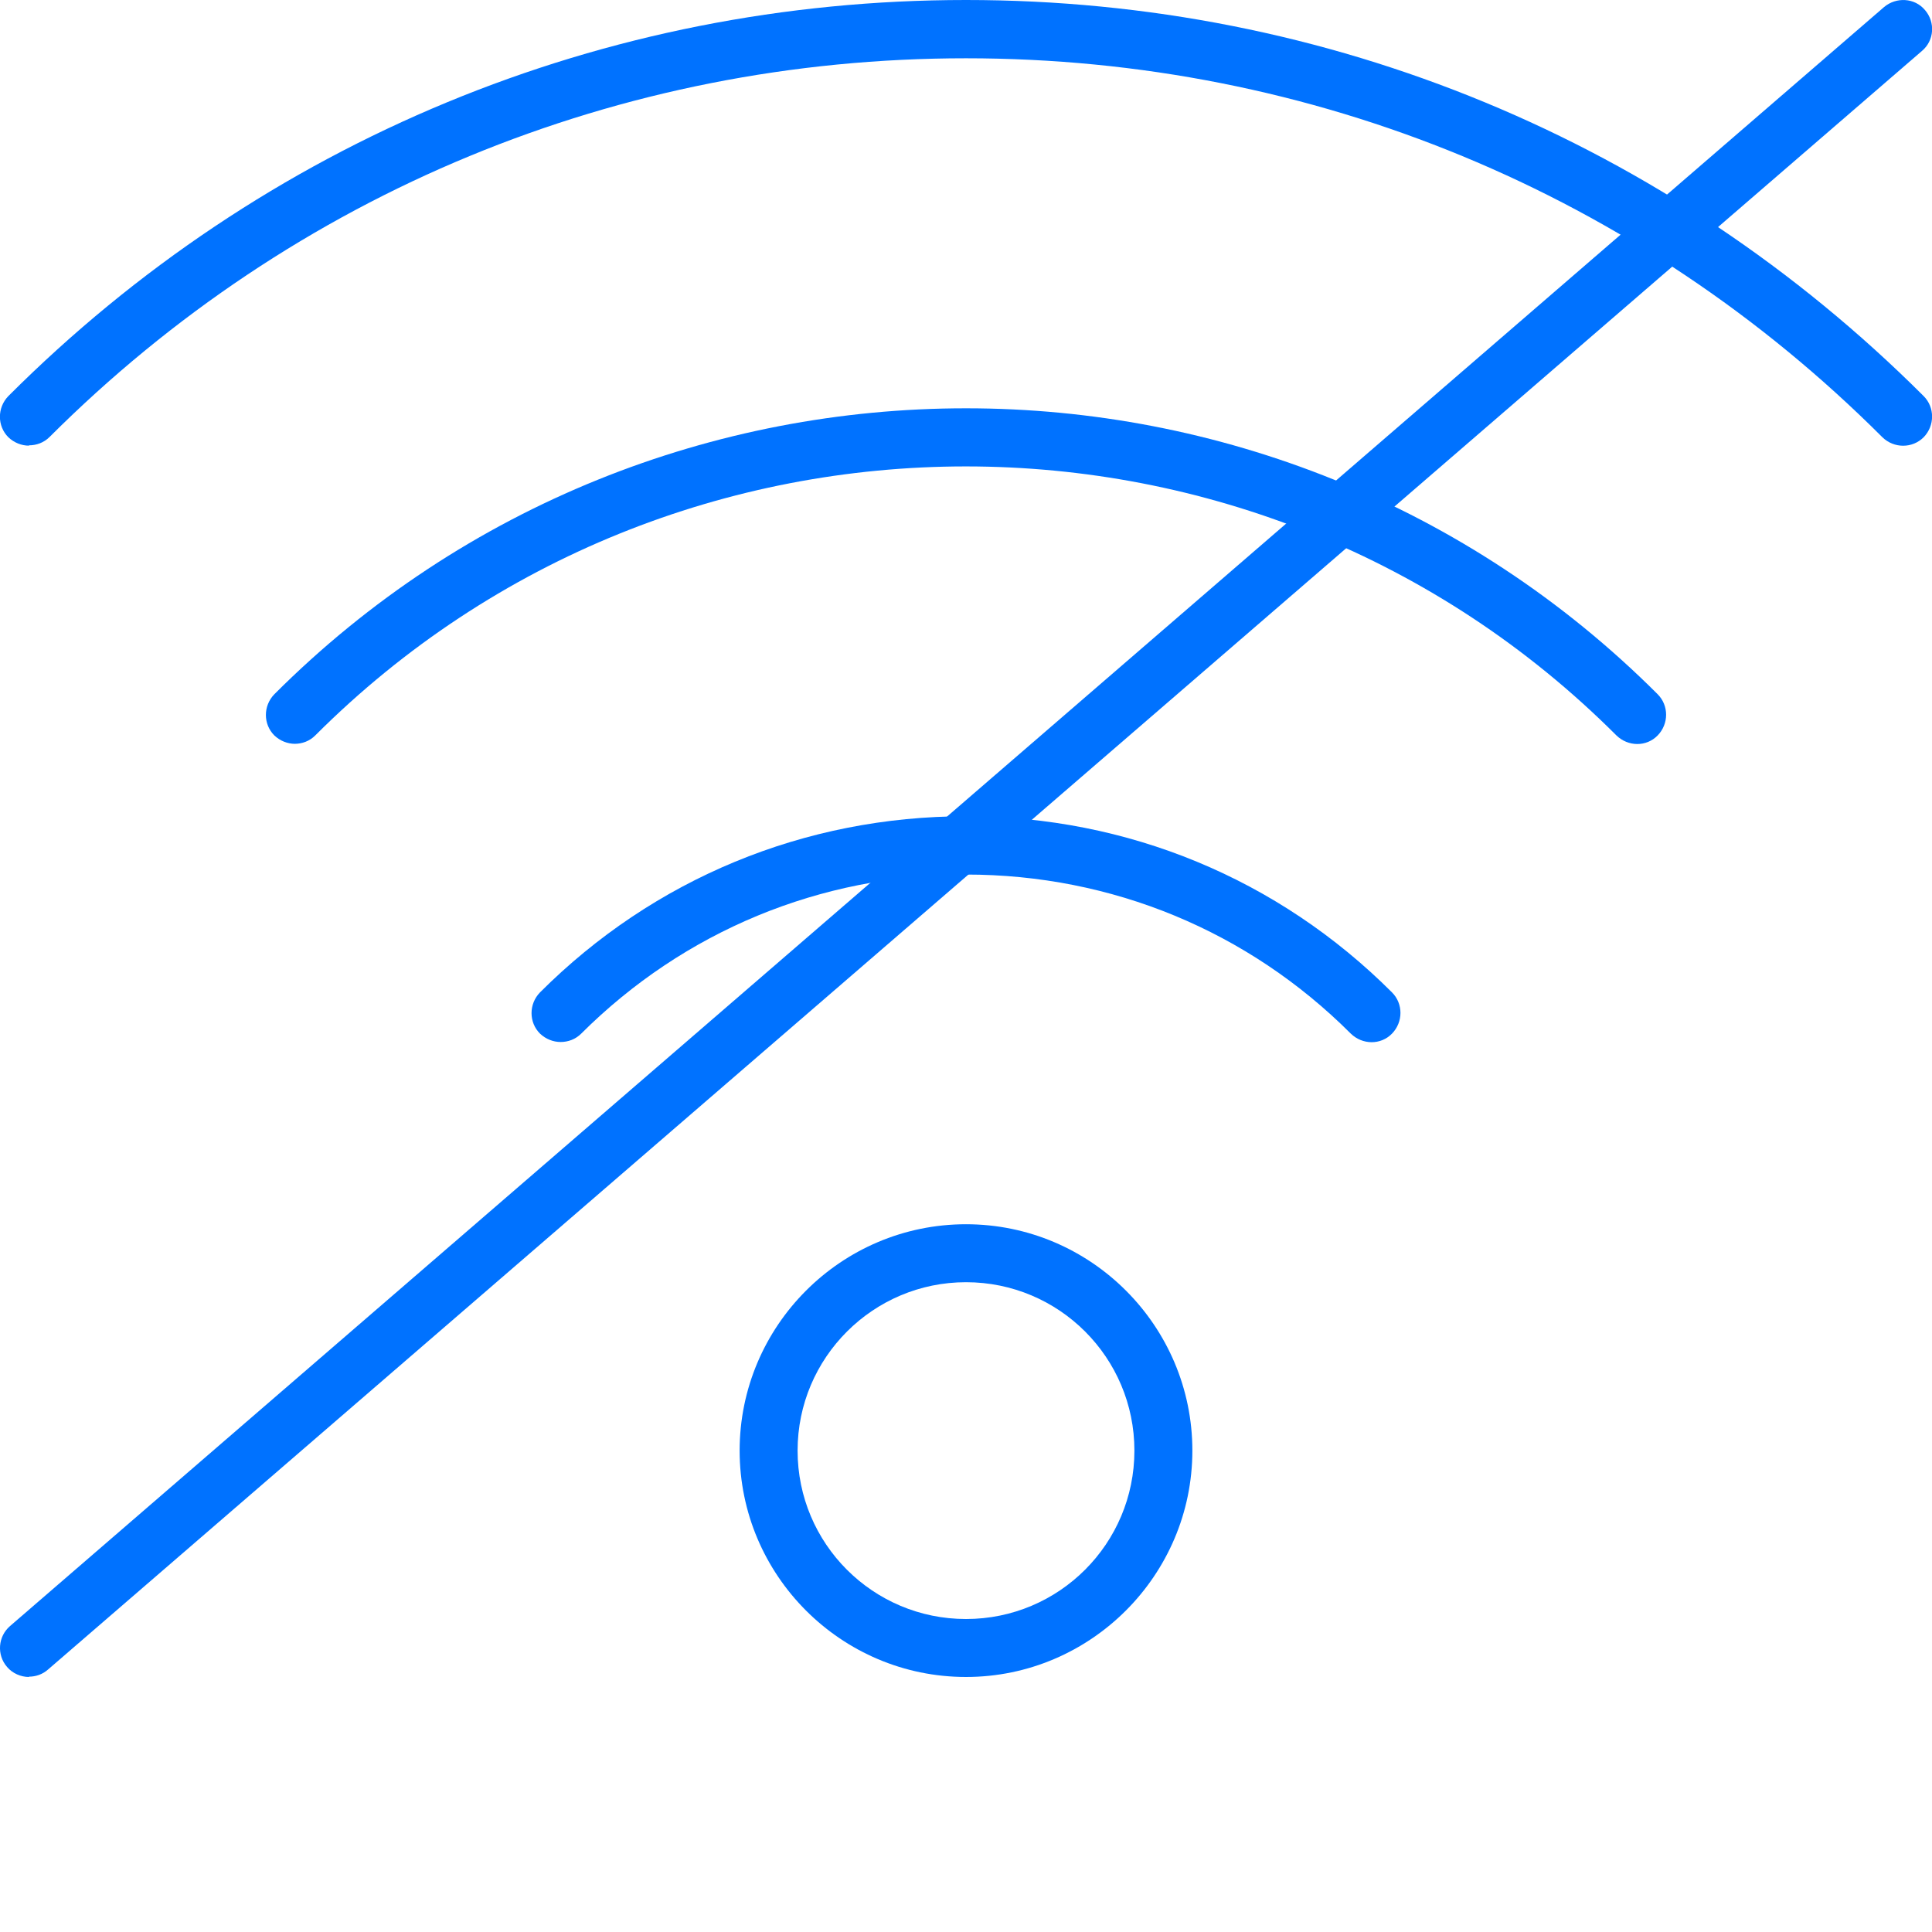
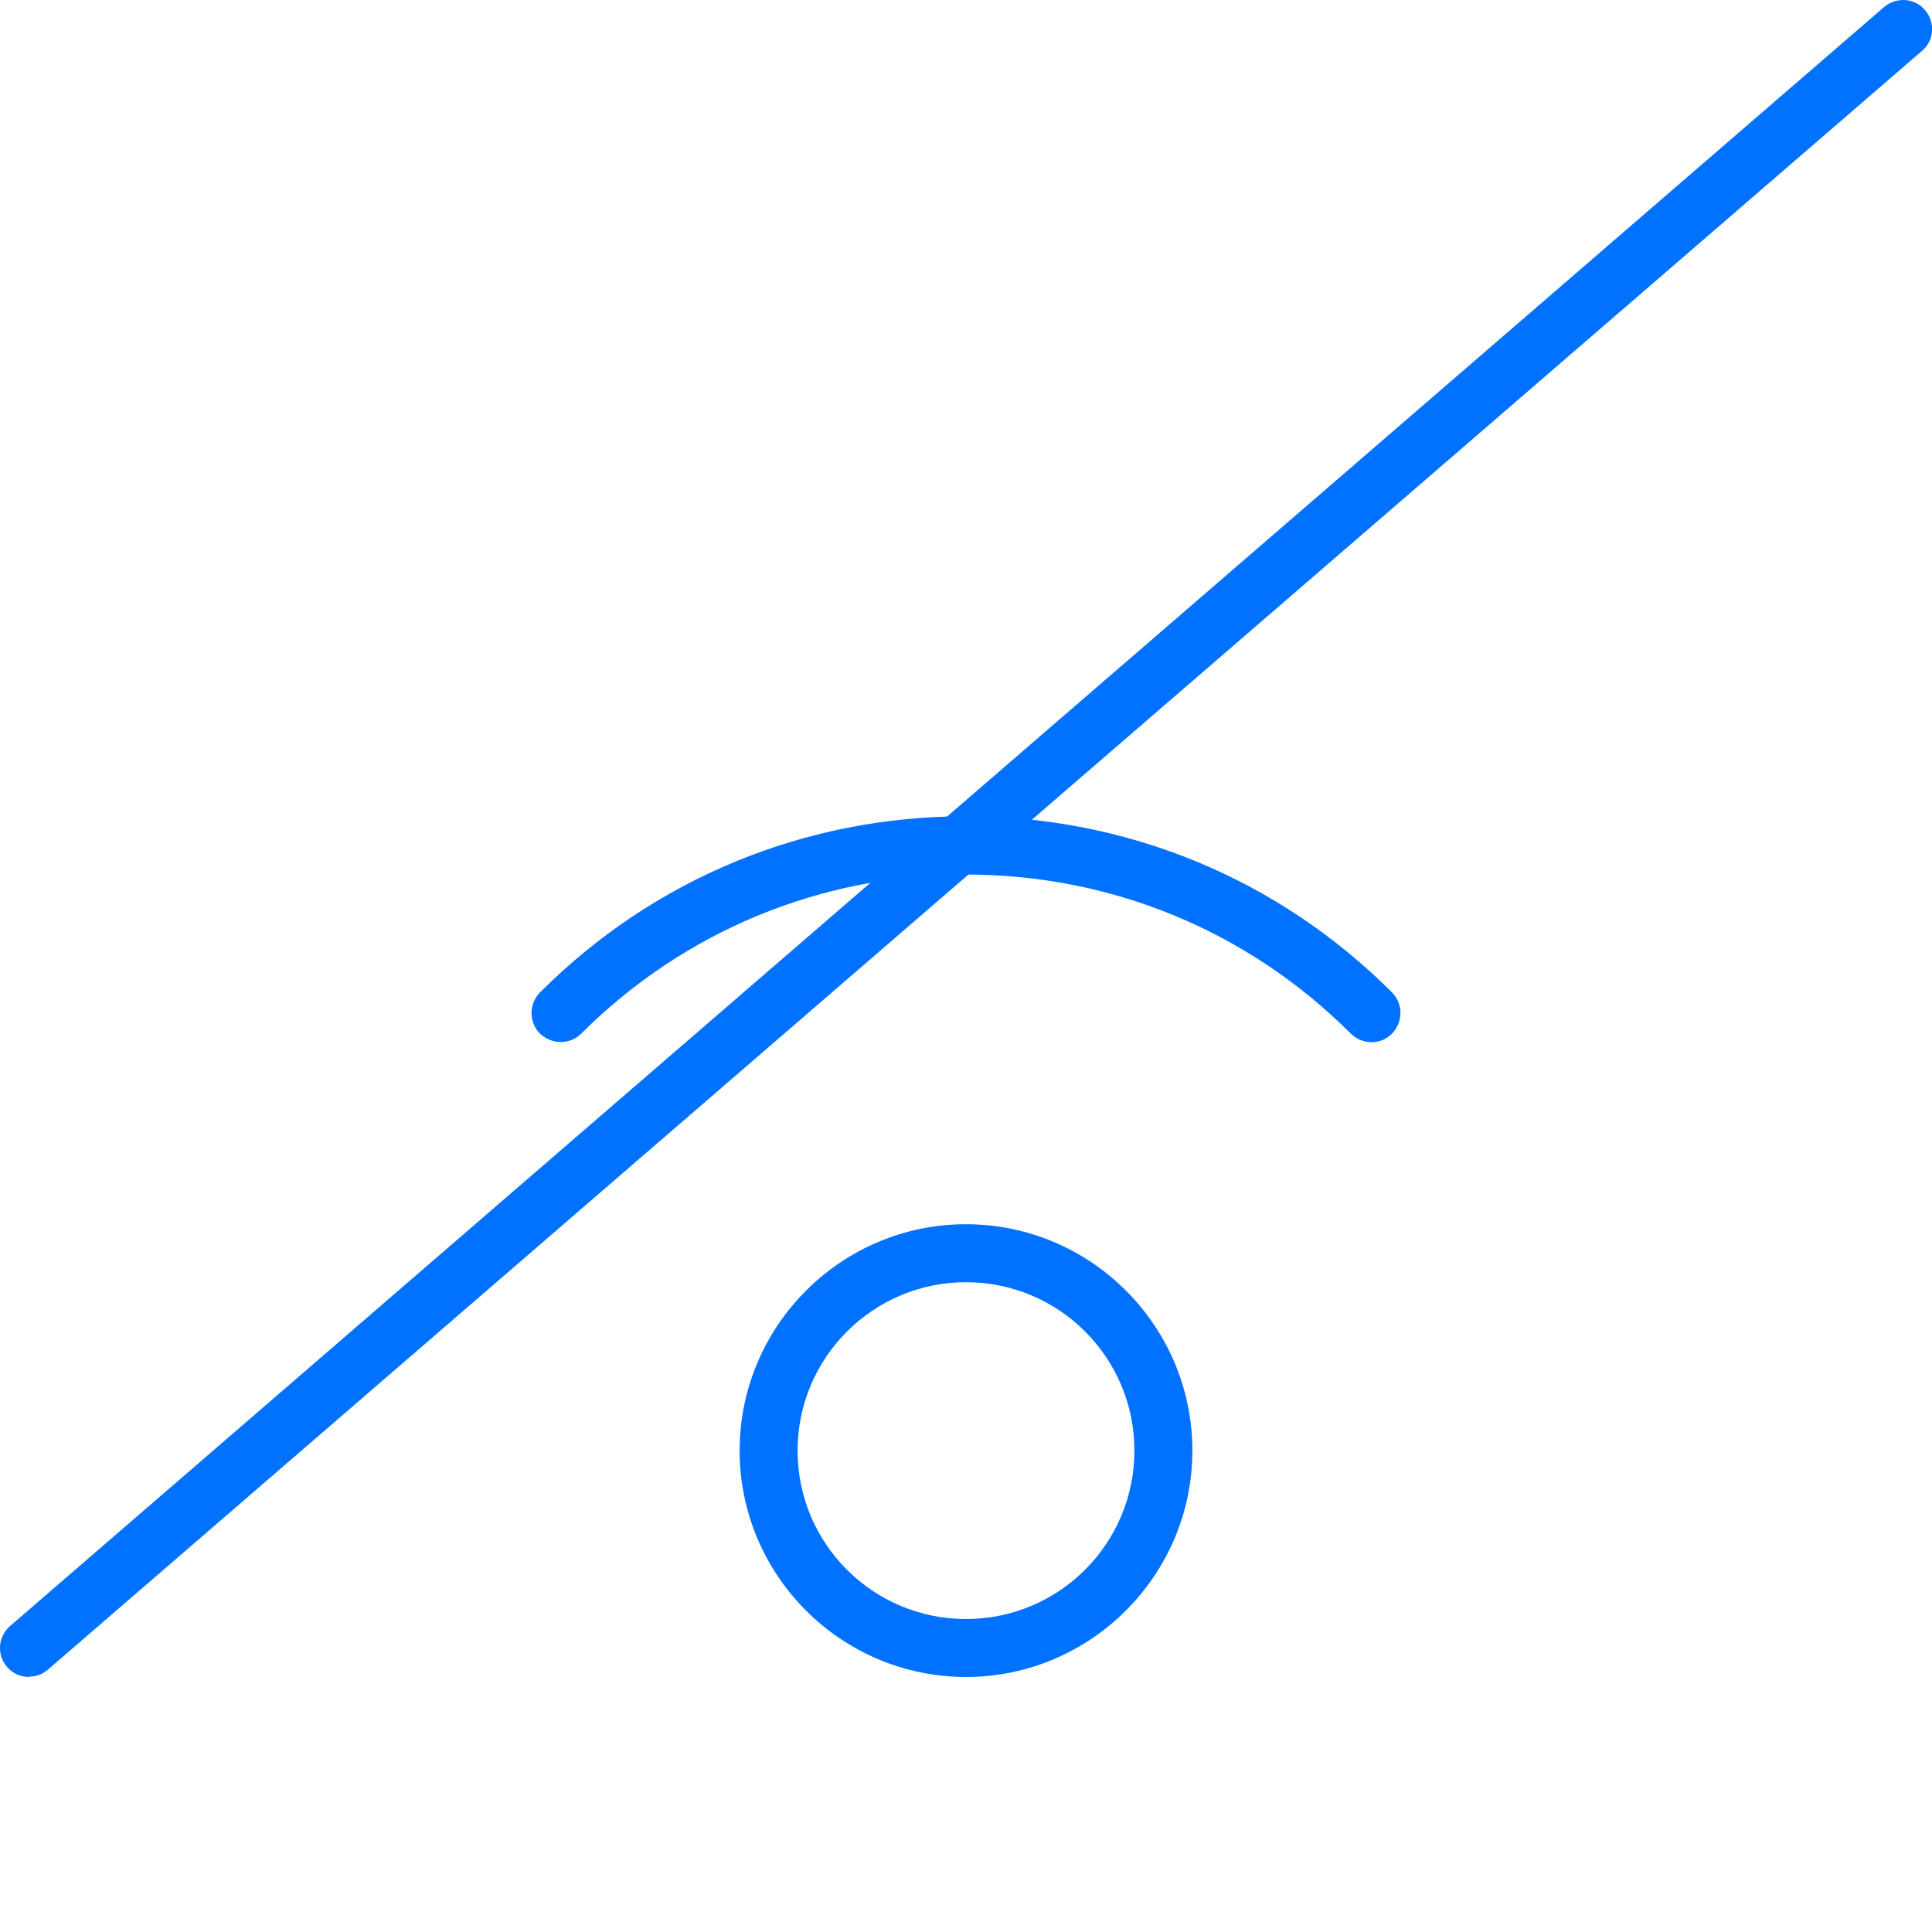
<svg xmlns="http://www.w3.org/2000/svg" width="60" height="60" viewBox="0 0 60 60" fill="none">
z
-   <path d="M.9,13.84c-.23,0-.46-.09-.64-.26-.35-.35-.35-.92,0-1.28C8.19,4.37,18.75,0,30,0s21.8,4.37,29.74,12.3c.35.35.35.92,0,1.28-.35.35-.92.35-1.28,0C50.87,5.99,40.76,1.81,30,1.81S9.13,5.99,1.54,13.57c-.18.18-.41.26-.64.26Z" style="fill: #0072ff;" />
-   <path d="M9.16,23.1c-.23,0-.46-.09-.64-.26-.35-.35-.35-.92,0-1.28,11.84-11.84,31.12-11.84,42.96,0,.35.35.35.92,0,1.28s-.92.35-1.28,0c-11.14-11.14-29.27-11.14-40.41,0-.18.18-.41.26-.64.26Z" style="fill: #0072ff;" />
  <path d="M17.41,32.36c-.23,0-.46-.09-.64-.26-.35-.35-.35-.92,0-1.28,3.53-3.53,8.22-5.47,13.23-5.47s9.7,1.94,13.23,5.47c.35.35.35.92,0,1.28s-.92.35-1.28,0c-3.19-3.19-7.43-4.94-11.95-4.94s-8.76,1.76-11.95,4.94c-.18.18-.41.26-.64.26Z" style="fill: #0072ff;" />
  <path d="M30,52.08c-3.88,0-7.03-3.16-7.03-7.03s3.15-7.03,7.03-7.03,7.03,3.16,7.03,7.03-3.16,7.03-7.03,7.03ZM30,39.82c-2.88,0-5.23,2.34-5.23,5.23s2.34,5.23,5.23,5.23,5.23-2.34,5.23-5.23-2.34-5.23-5.23-5.23Z" style="fill: #0072ff;" />
  <path d="M.9,52.08c-.25,0-.51-.11-.68-.31-.33-.38-.28-.95.09-1.27L58.51.22c.38-.32.95-.29,1.27.09.33.38.29.95-.09,1.27L1.49,51.85c-.17.15-.38.22-.59.22Z" style="fill: #0072ff;" />
</svg>